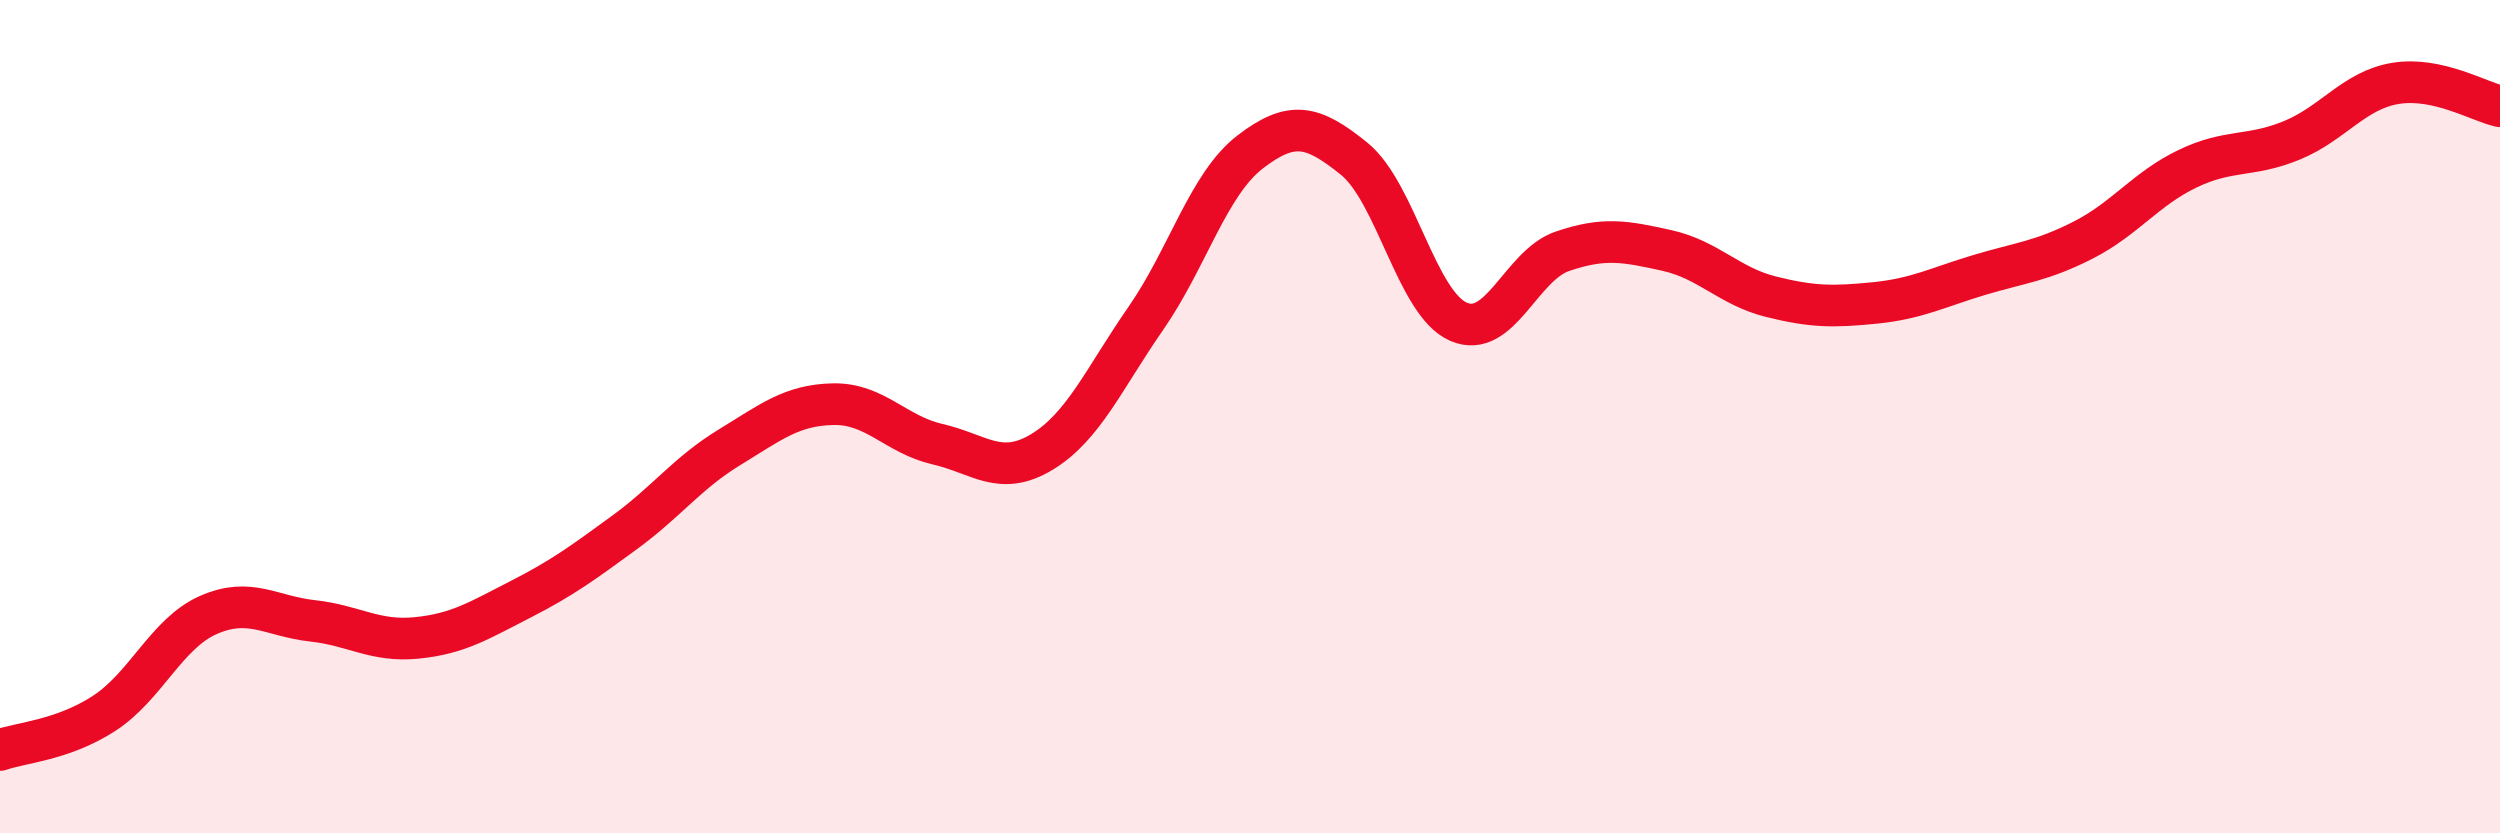
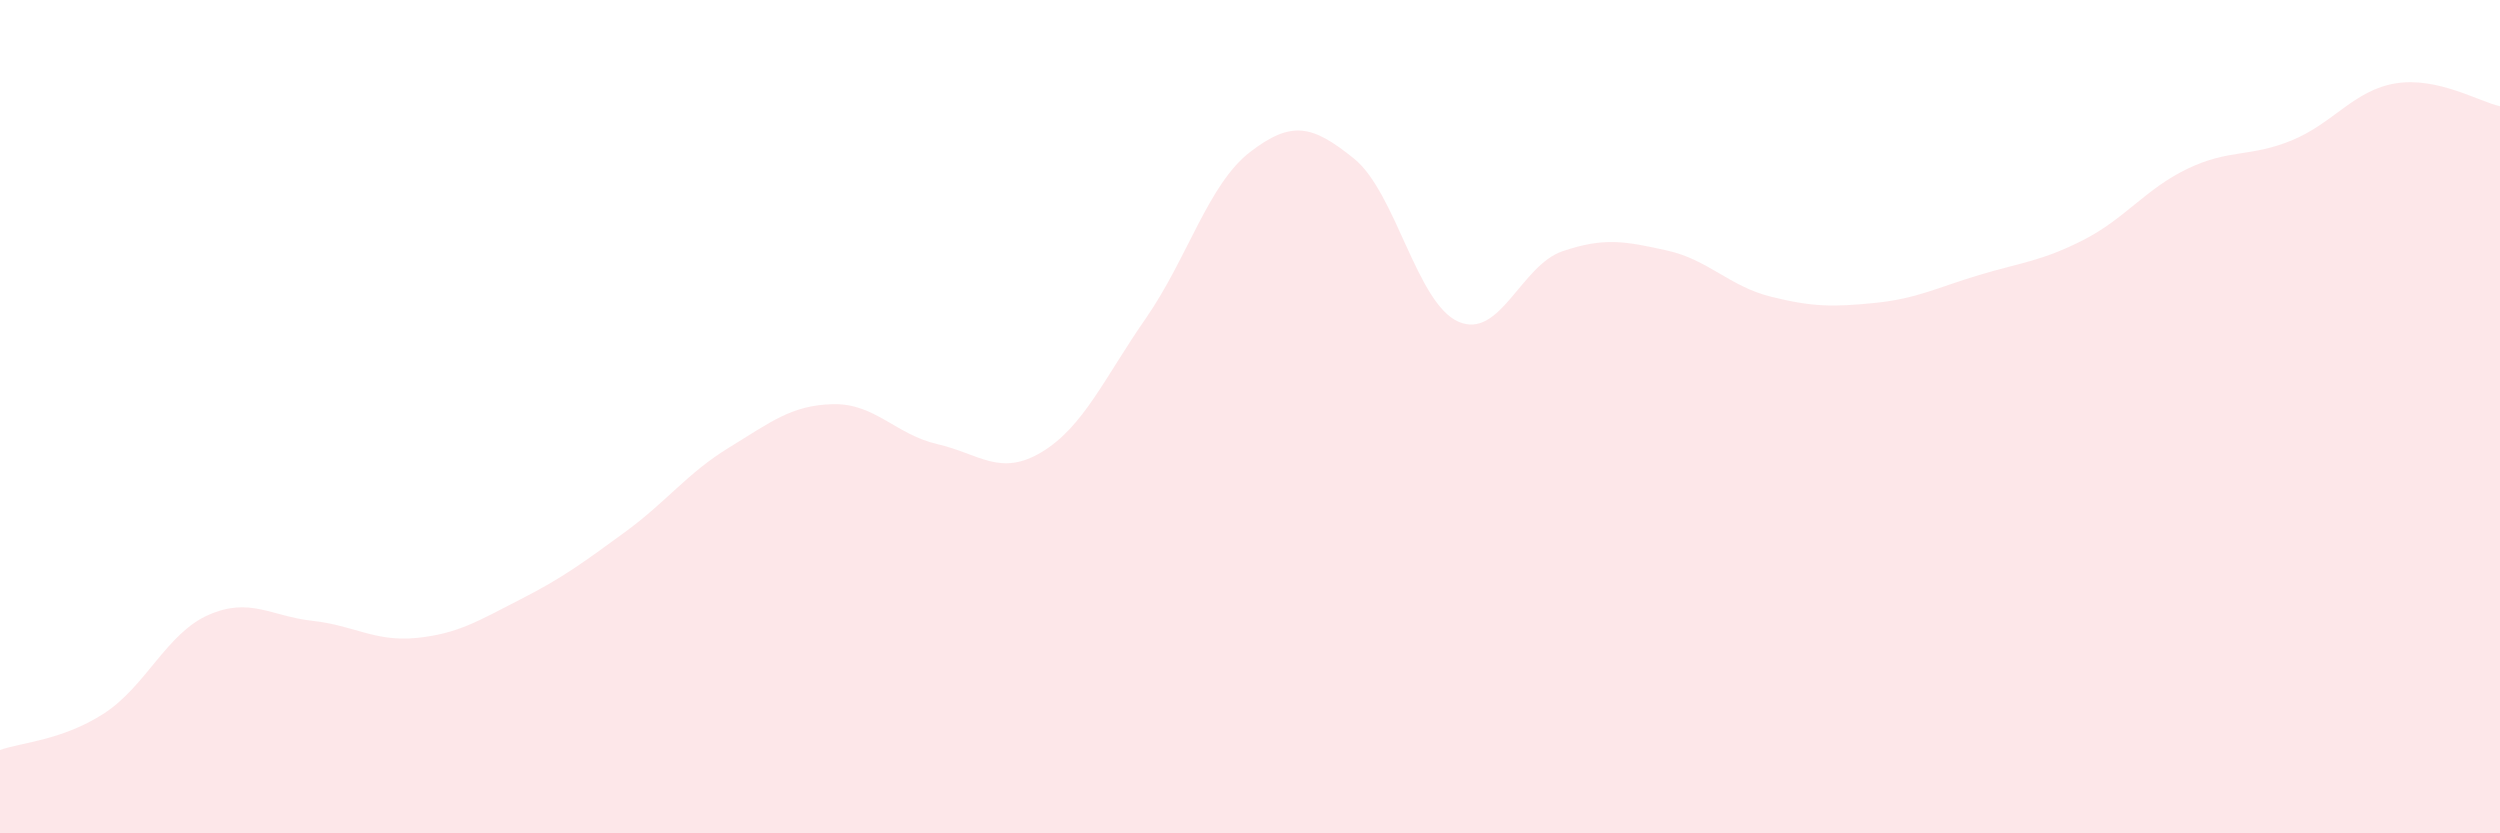
<svg xmlns="http://www.w3.org/2000/svg" width="60" height="20" viewBox="0 0 60 20">
  <path d="M 0,18 C 0.5,17.82 1.5,17.77 2.5,17.12 C 3.5,16.47 4,15.2 5,14.76 C 6,14.32 6.5,14.79 7.5,14.9 C 8.5,15.01 9,15.41 10,15.31 C 11,15.21 11.5,14.89 12.5,14.38 C 13.5,13.87 14,13.5 15,12.77 C 16,12.04 16.5,11.35 17.5,10.74 C 18.5,10.13 19,9.72 20,9.7 C 21,9.68 21.5,10.43 22.5,10.66 C 23.5,10.89 24,11.45 25,10.85 C 26,10.25 26.5,9.08 27.5,7.64 C 28.5,6.2 29,4.42 30,3.65 C 31,2.88 31.5,3 32.5,3.81 C 33.5,4.62 34,7.28 35,7.72 C 36,8.16 36.5,6.37 37.5,6.03 C 38.5,5.69 39,5.79 40,6.01 C 41,6.23 41.5,6.87 42.5,7.12 C 43.5,7.37 44,7.37 45,7.27 C 46,7.17 46.5,6.9 47.5,6.6 C 48.5,6.3 49,6.27 50,5.76 C 51,5.25 51.5,4.53 52.5,4.05 C 53.5,3.57 54,3.78 55,3.37 C 56,2.96 56.5,2.16 57.5,2 C 58.5,1.84 59.5,2.44 60,2.55L60 20L0 20Z" fill="#EB0A25" opacity="0.1" stroke-linecap="round" stroke-linejoin="round" />
-   <path d="M 0,18 C 0.5,17.82 1.5,17.77 2.5,17.12 C 3.5,16.47 4,15.2 5,14.76 C 6,14.32 6.5,14.79 7.5,14.9 C 8.5,15.01 9,15.41 10,15.31 C 11,15.21 11.5,14.89 12.5,14.38 C 13.5,13.87 14,13.5 15,12.77 C 16,12.04 16.5,11.35 17.5,10.74 C 18.5,10.13 19,9.72 20,9.7 C 21,9.68 21.5,10.43 22.5,10.66 C 23.5,10.89 24,11.45 25,10.85 C 26,10.25 26.5,9.08 27.5,7.64 C 28.5,6.2 29,4.42 30,3.65 C 31,2.88 31.5,3 32.5,3.81 C 33.5,4.62 34,7.28 35,7.72 C 36,8.16 36.5,6.37 37.5,6.03 C 38.5,5.69 39,5.79 40,6.01 C 41,6.23 41.5,6.87 42.5,7.12 C 43.5,7.37 44,7.37 45,7.27 C 46,7.17 46.5,6.9 47.5,6.6 C 48.5,6.3 49,6.27 50,5.76 C 51,5.25 51.5,4.53 52.5,4.05 C 53.5,3.57 54,3.78 55,3.37 C 56,2.96 56.5,2.16 57.5,2 C 58.5,1.84 59.5,2.44 60,2.55" stroke="#EB0A25" stroke-width="1" fill="none" stroke-linecap="round" stroke-linejoin="round" />
</svg>